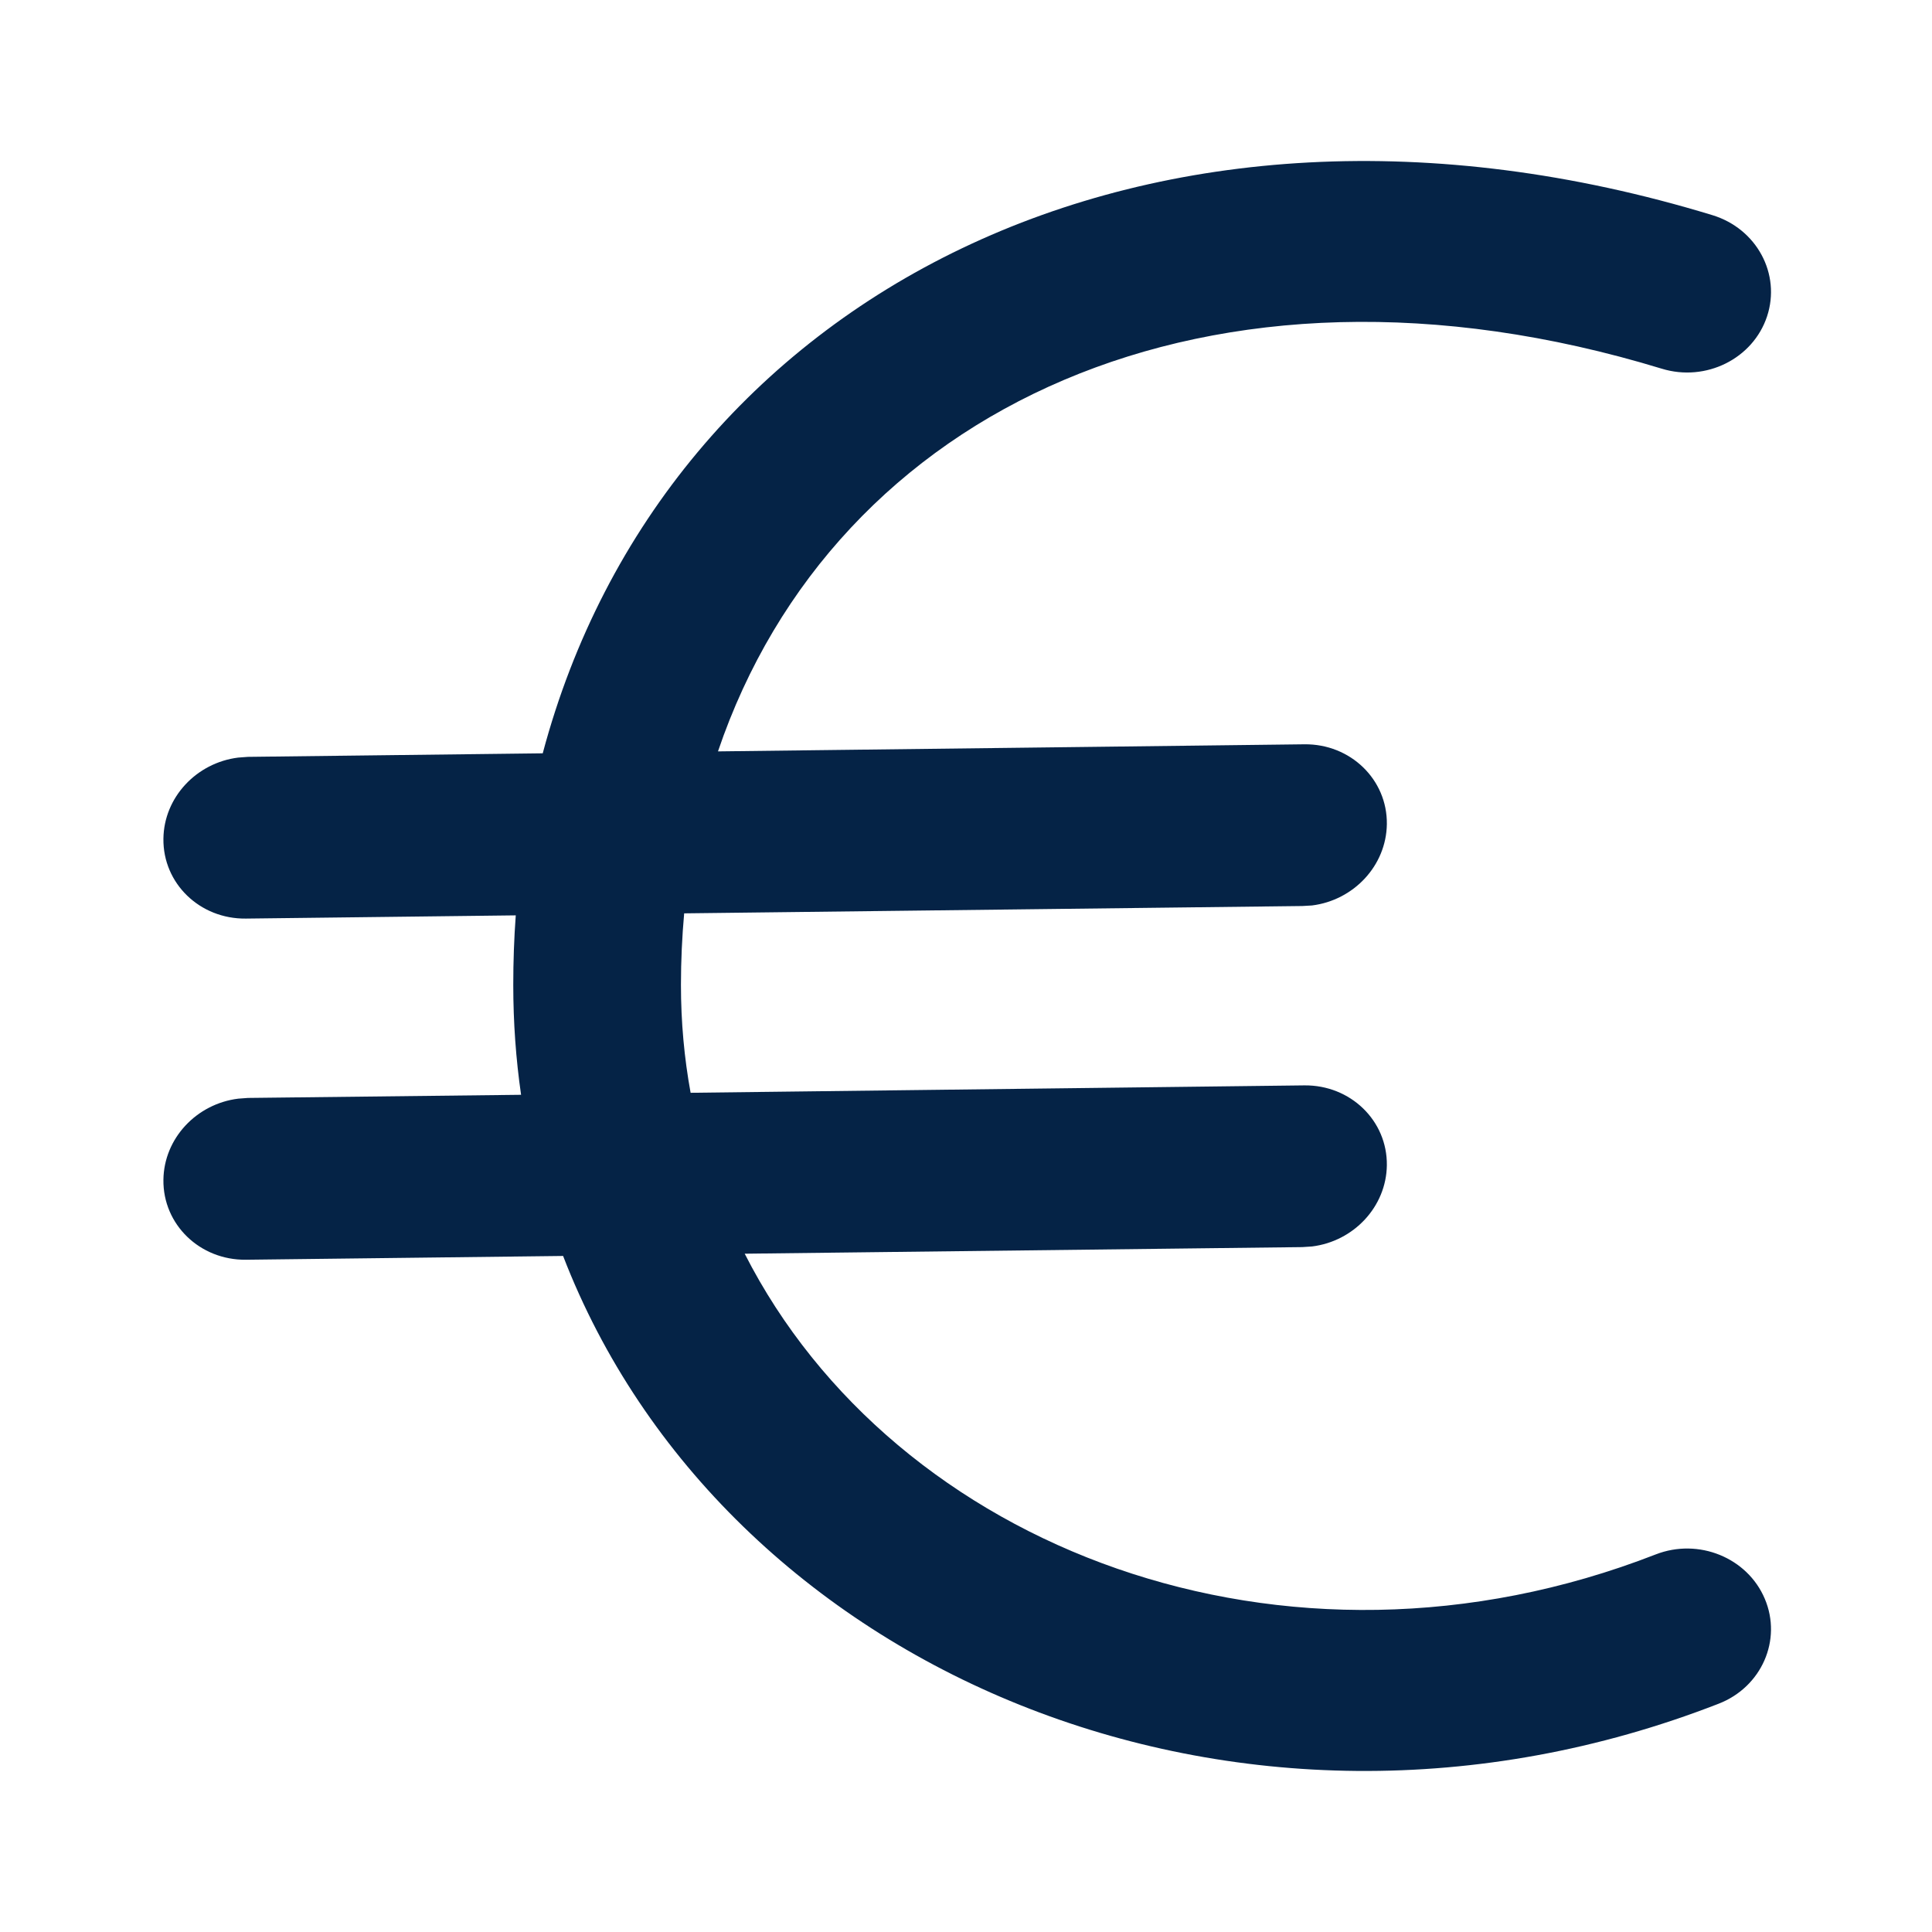
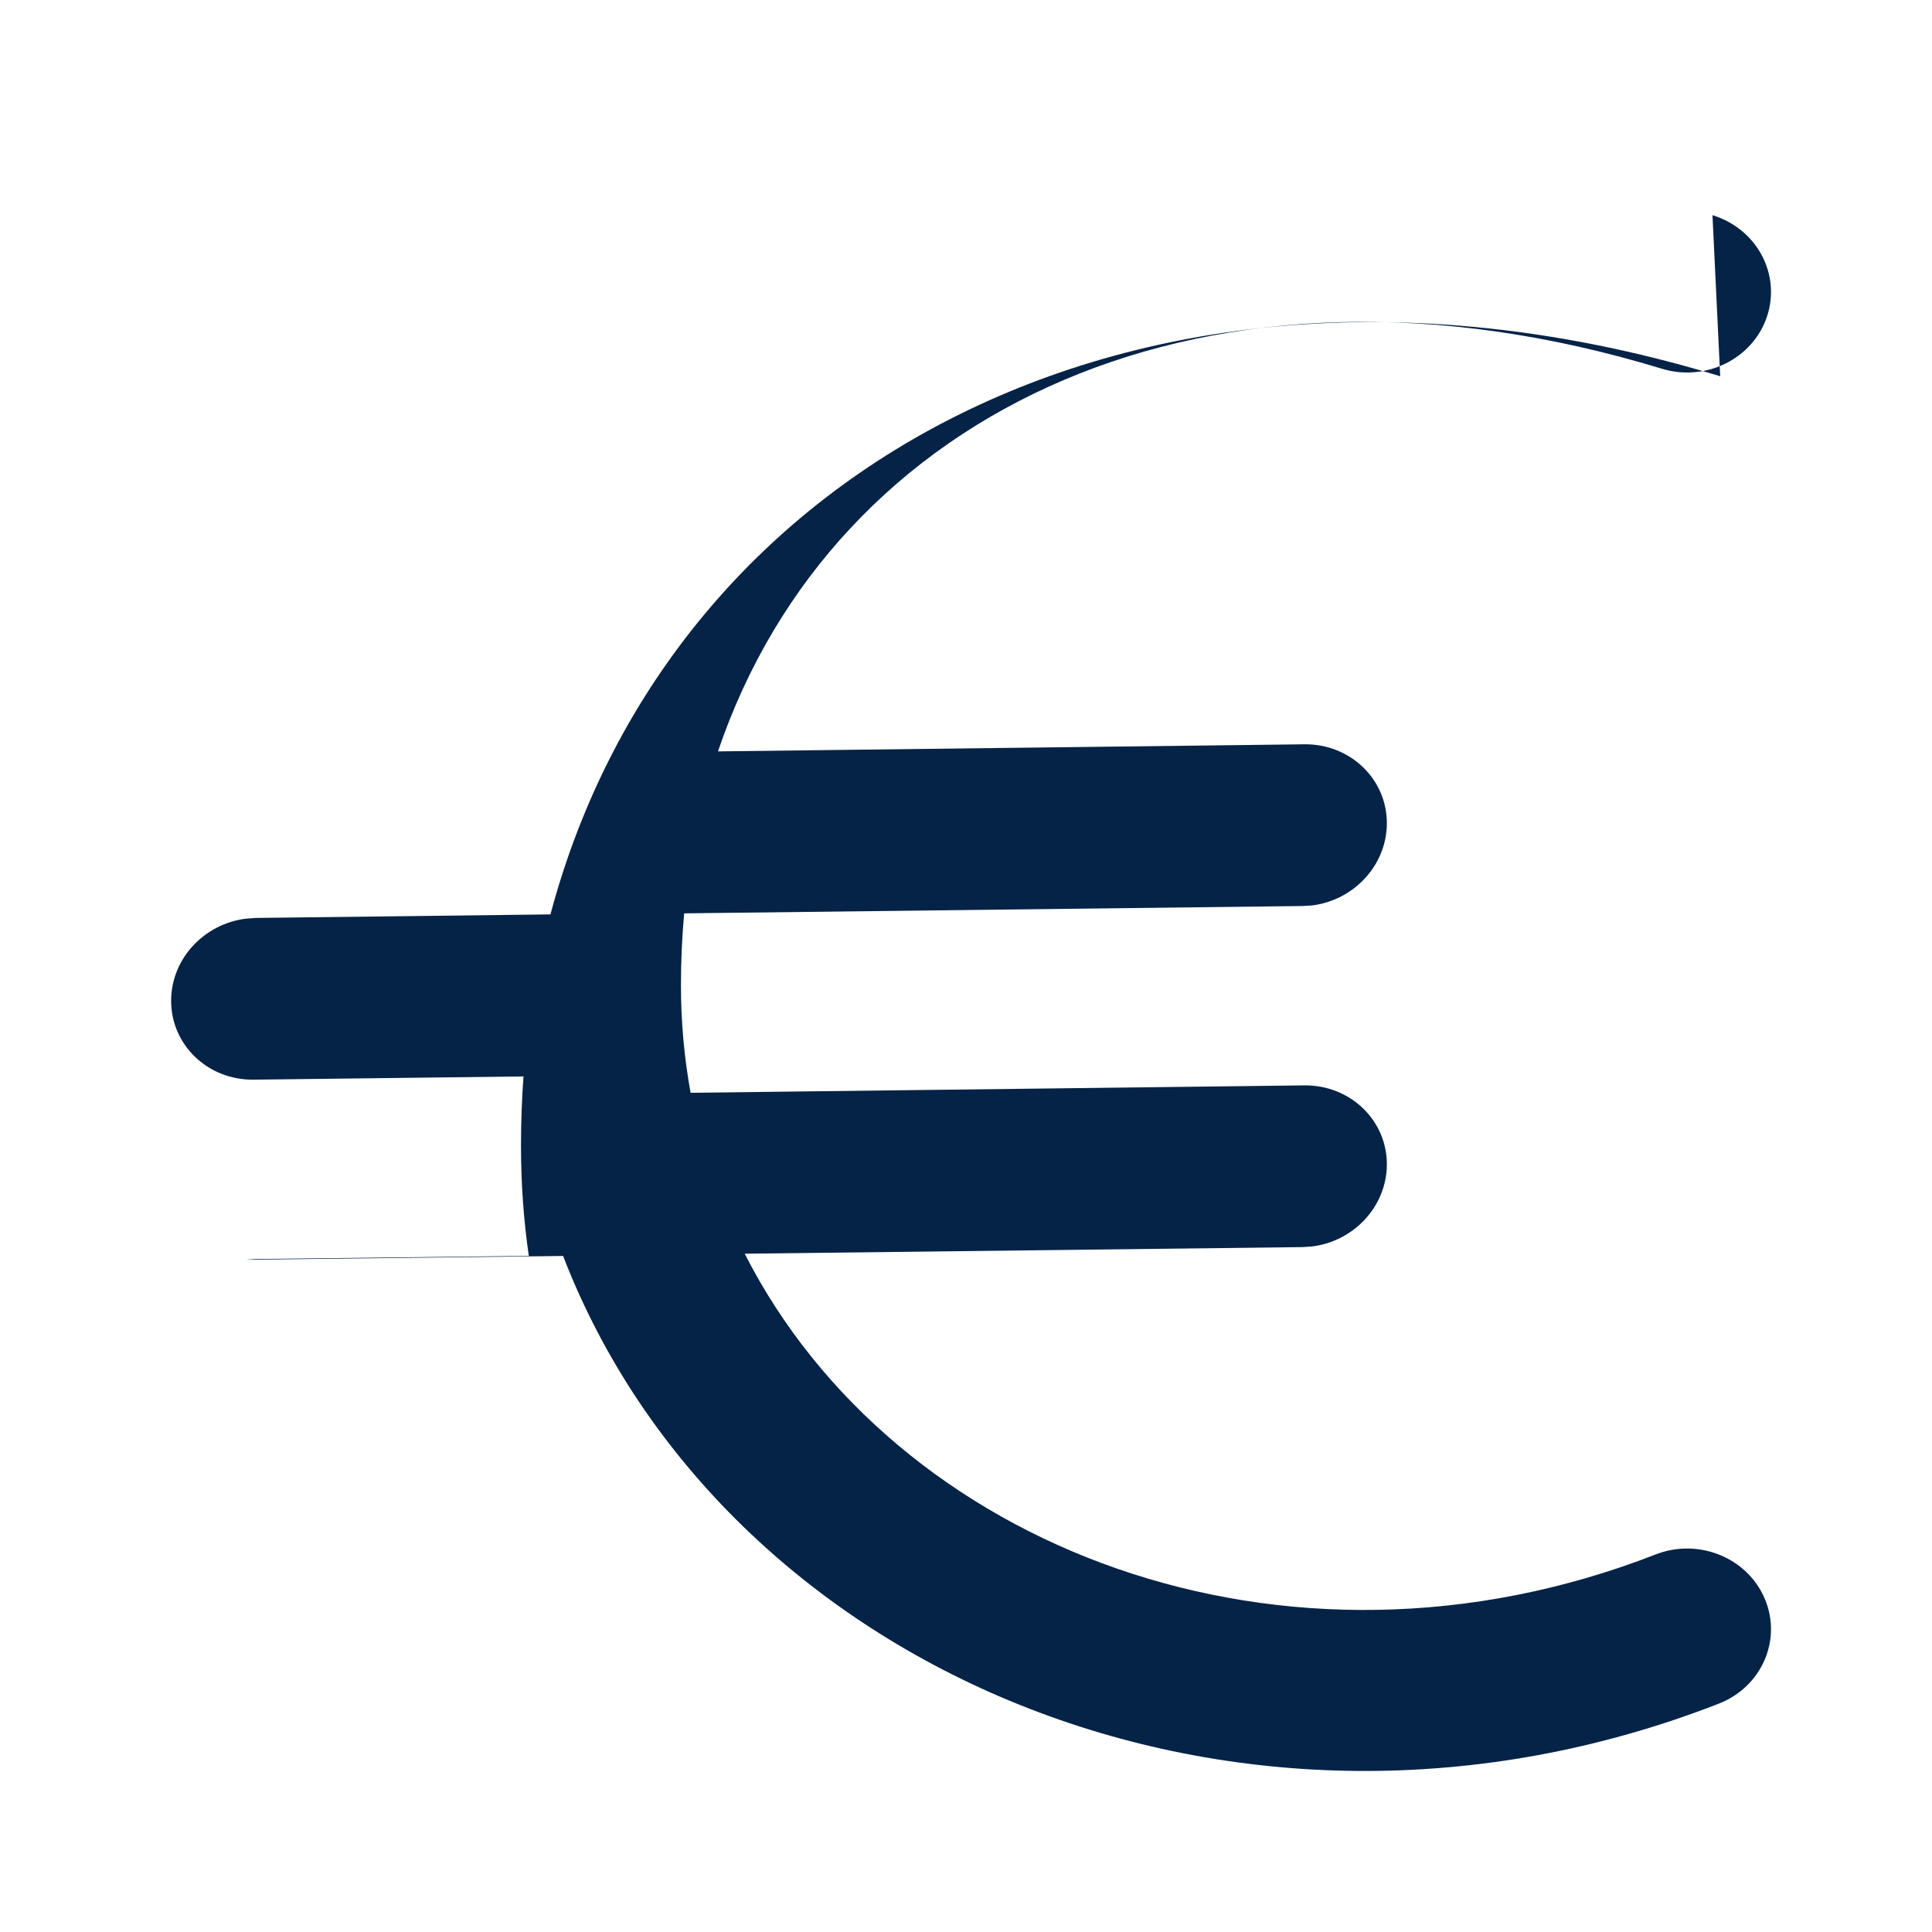
<svg xmlns="http://www.w3.org/2000/svg" height="24" viewBox="0 0 24 24" width="24">
-   <path d="m21.273 2.673c.549.168.852.73.678 1.257-.174.526-.76.818-1.308.65-5.615-1.713-10.282.502-11.724 4.754l7.284-.088c.573-.007 1.032.438 1.025.992-.007.516-.412.945-.929 1.01l-.121.007-7.679.091c-.026.29-.04.587-.04.889 0 .46.041.908.12 1.34l7.624-.092c.573-.006 1.032.438 1.025.993-.007.515-.412.944-.929 1.008l-.121.008-6.927.082c1.86 3.654 6.702 5.533 11.316 3.736.533-.208 1.14.04 1.356.551.217.512-.04 1.096-.573 1.303-5.988 2.332-12.378-.438-14.355-5.562l-3.94.047c-.573.006-1.032-.438-1.025-.993.006-.515.412-.944.929-1.008l.12-.009 3.394-.039c-.064-.443-.097-.899-.097-1.365 0-.292.01-.58.031-.864l-3.352.04c-.573.007-1.032-.437-1.025-.992.006-.515.412-.944.929-1.008l.12-.009 3.663-.044c1.514-5.681 7.53-8.82 14.531-6.685z" fill="#052346" />
+   <path d="m21.273 2.673c.549.168.852.73.678 1.257-.174.526-.76.818-1.308.65-5.615-1.713-10.282.502-11.724 4.754l7.284-.088c.573-.007 1.032.438 1.025.992-.007.516-.412.945-.929 1.01l-.121.007-7.679.091c-.026.29-.04.587-.04.889 0 .46.041.908.12 1.34l7.624-.092c.573-.006 1.032.438 1.025.993-.007.515-.412.944-.929 1.008l-.121.008-6.927.082c1.86 3.654 6.702 5.533 11.316 3.736.533-.208 1.14.04 1.356.551.217.512-.04 1.096-.573 1.303-5.988 2.332-12.378-.438-14.355-5.562l-3.94.047l.12-.009 3.394-.039c-.064-.443-.097-.899-.097-1.365 0-.292.01-.58.031-.864l-3.352.04c-.573.007-1.032-.437-1.025-.992.006-.515.412-.944.929-1.008l.12-.009 3.663-.044c1.514-5.681 7.53-8.82 14.531-6.685z" fill="#052346" />
</svg>